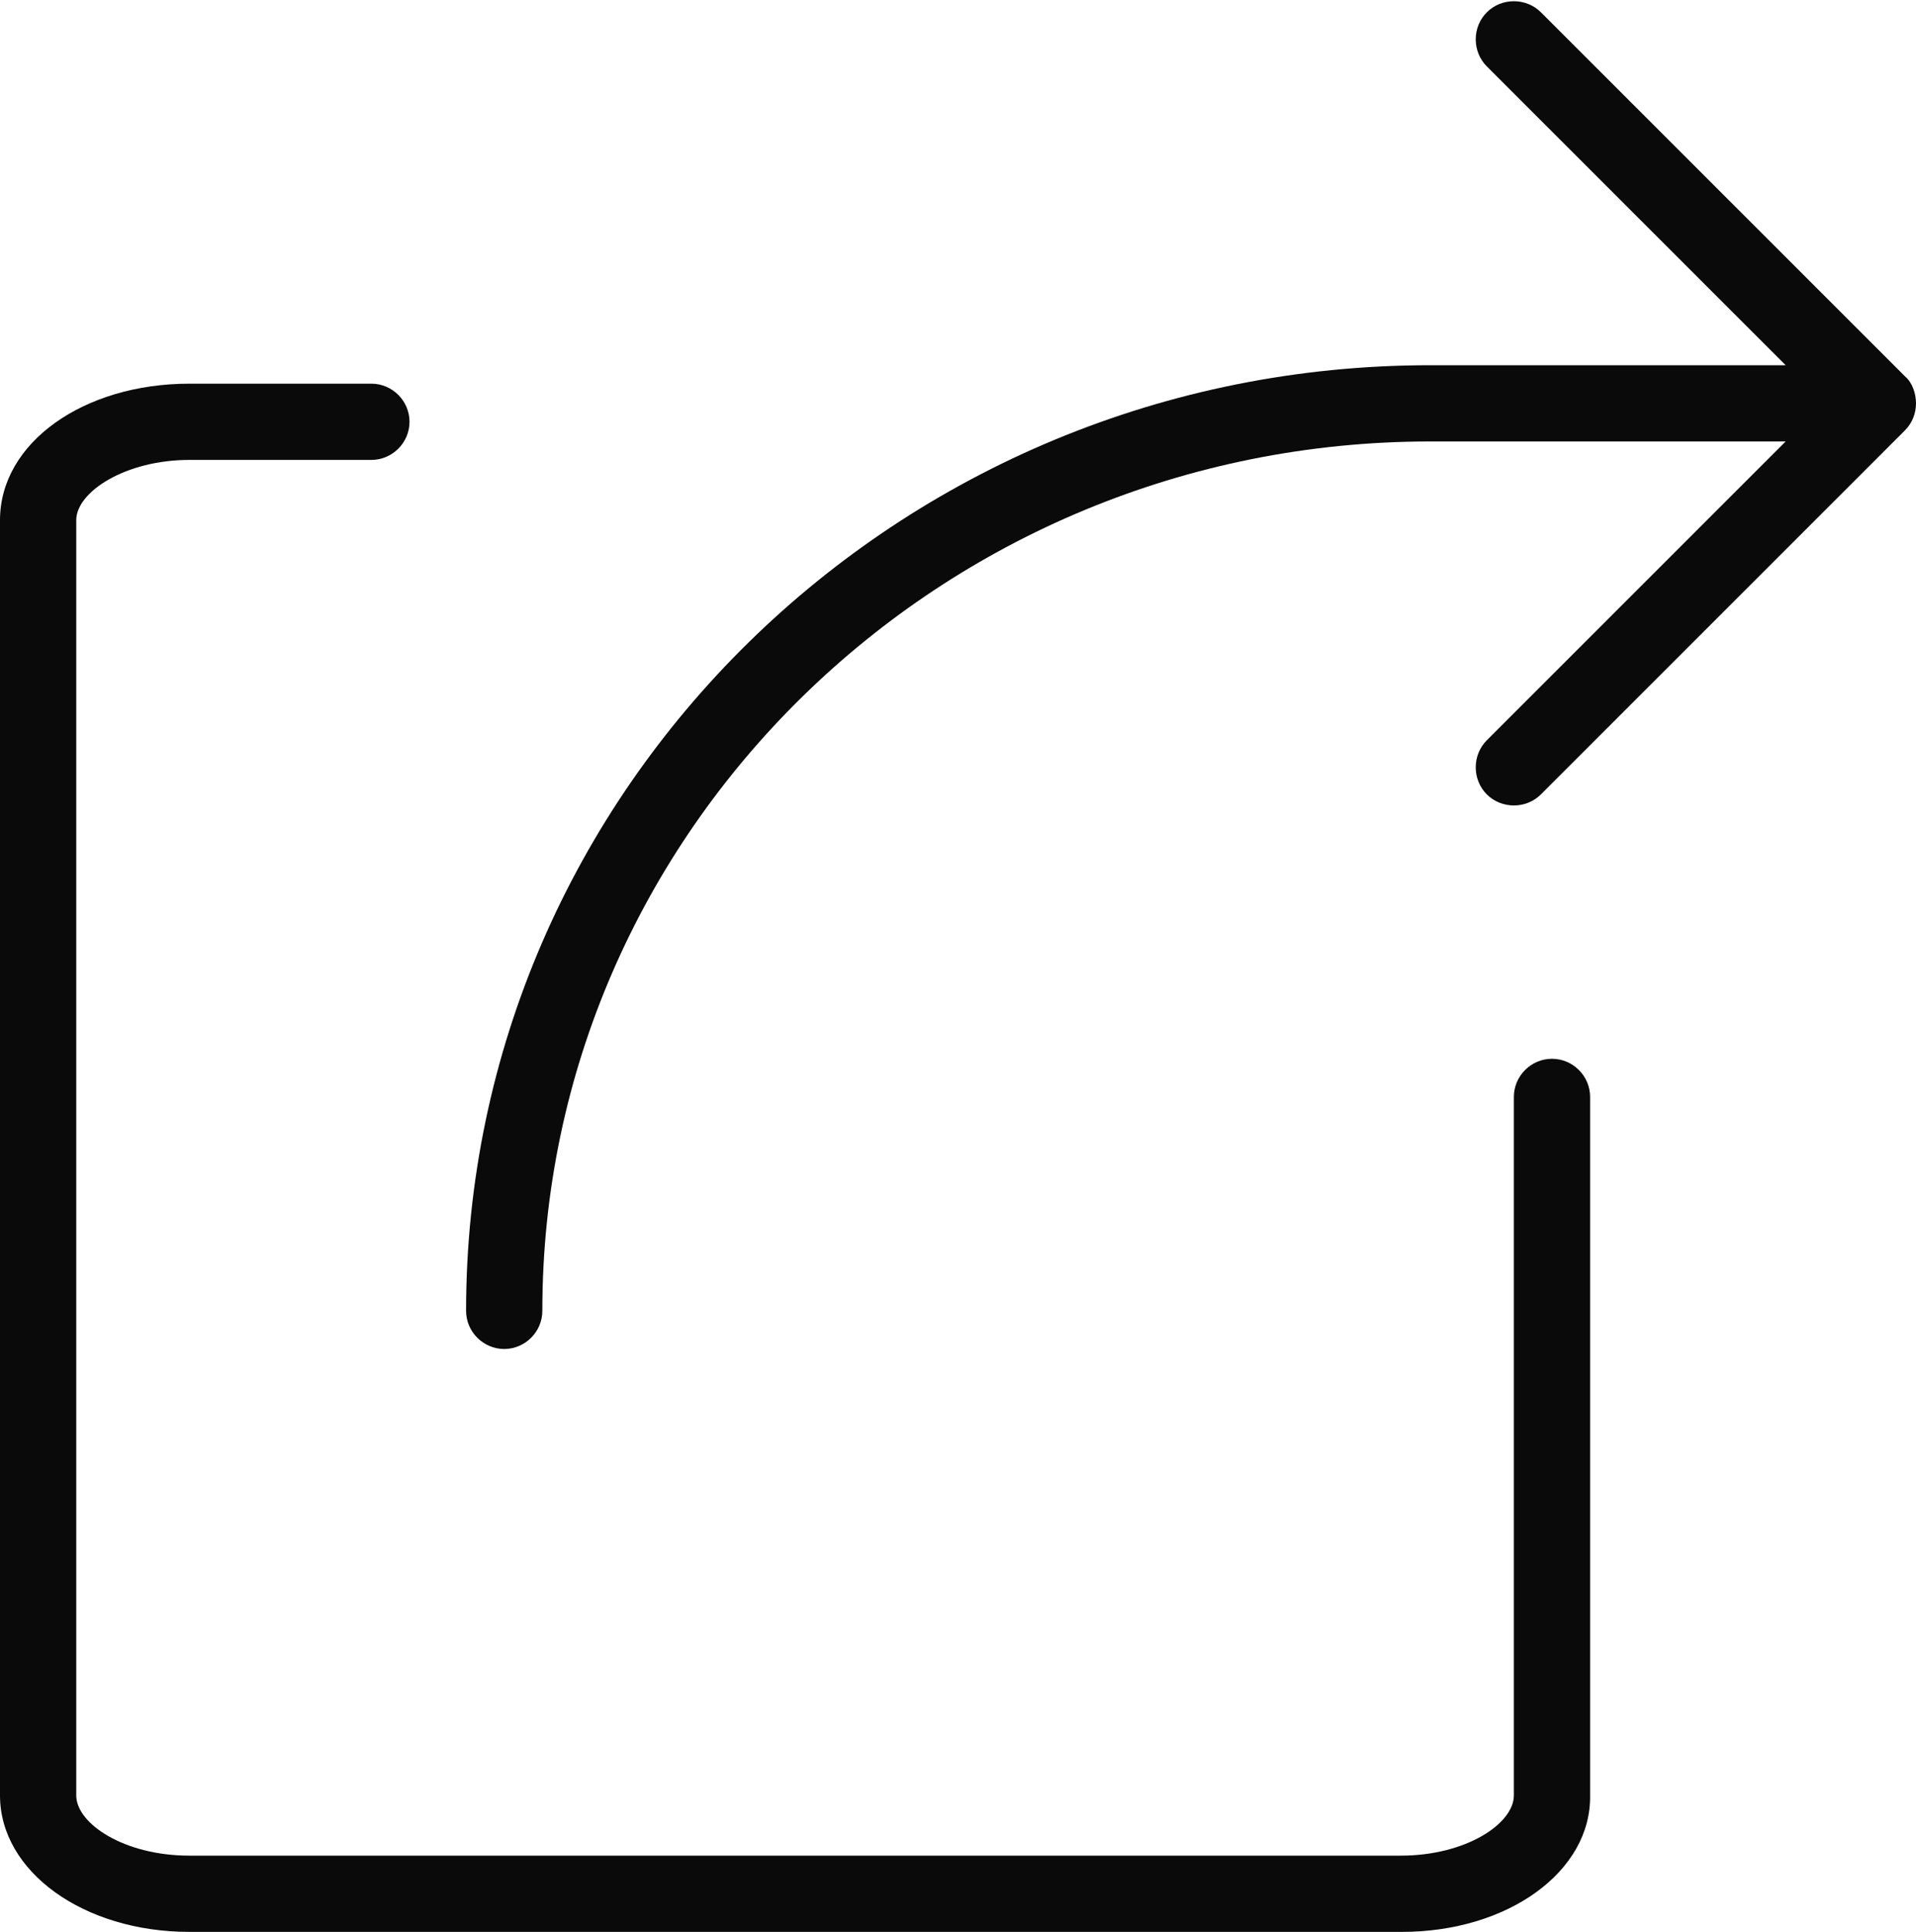
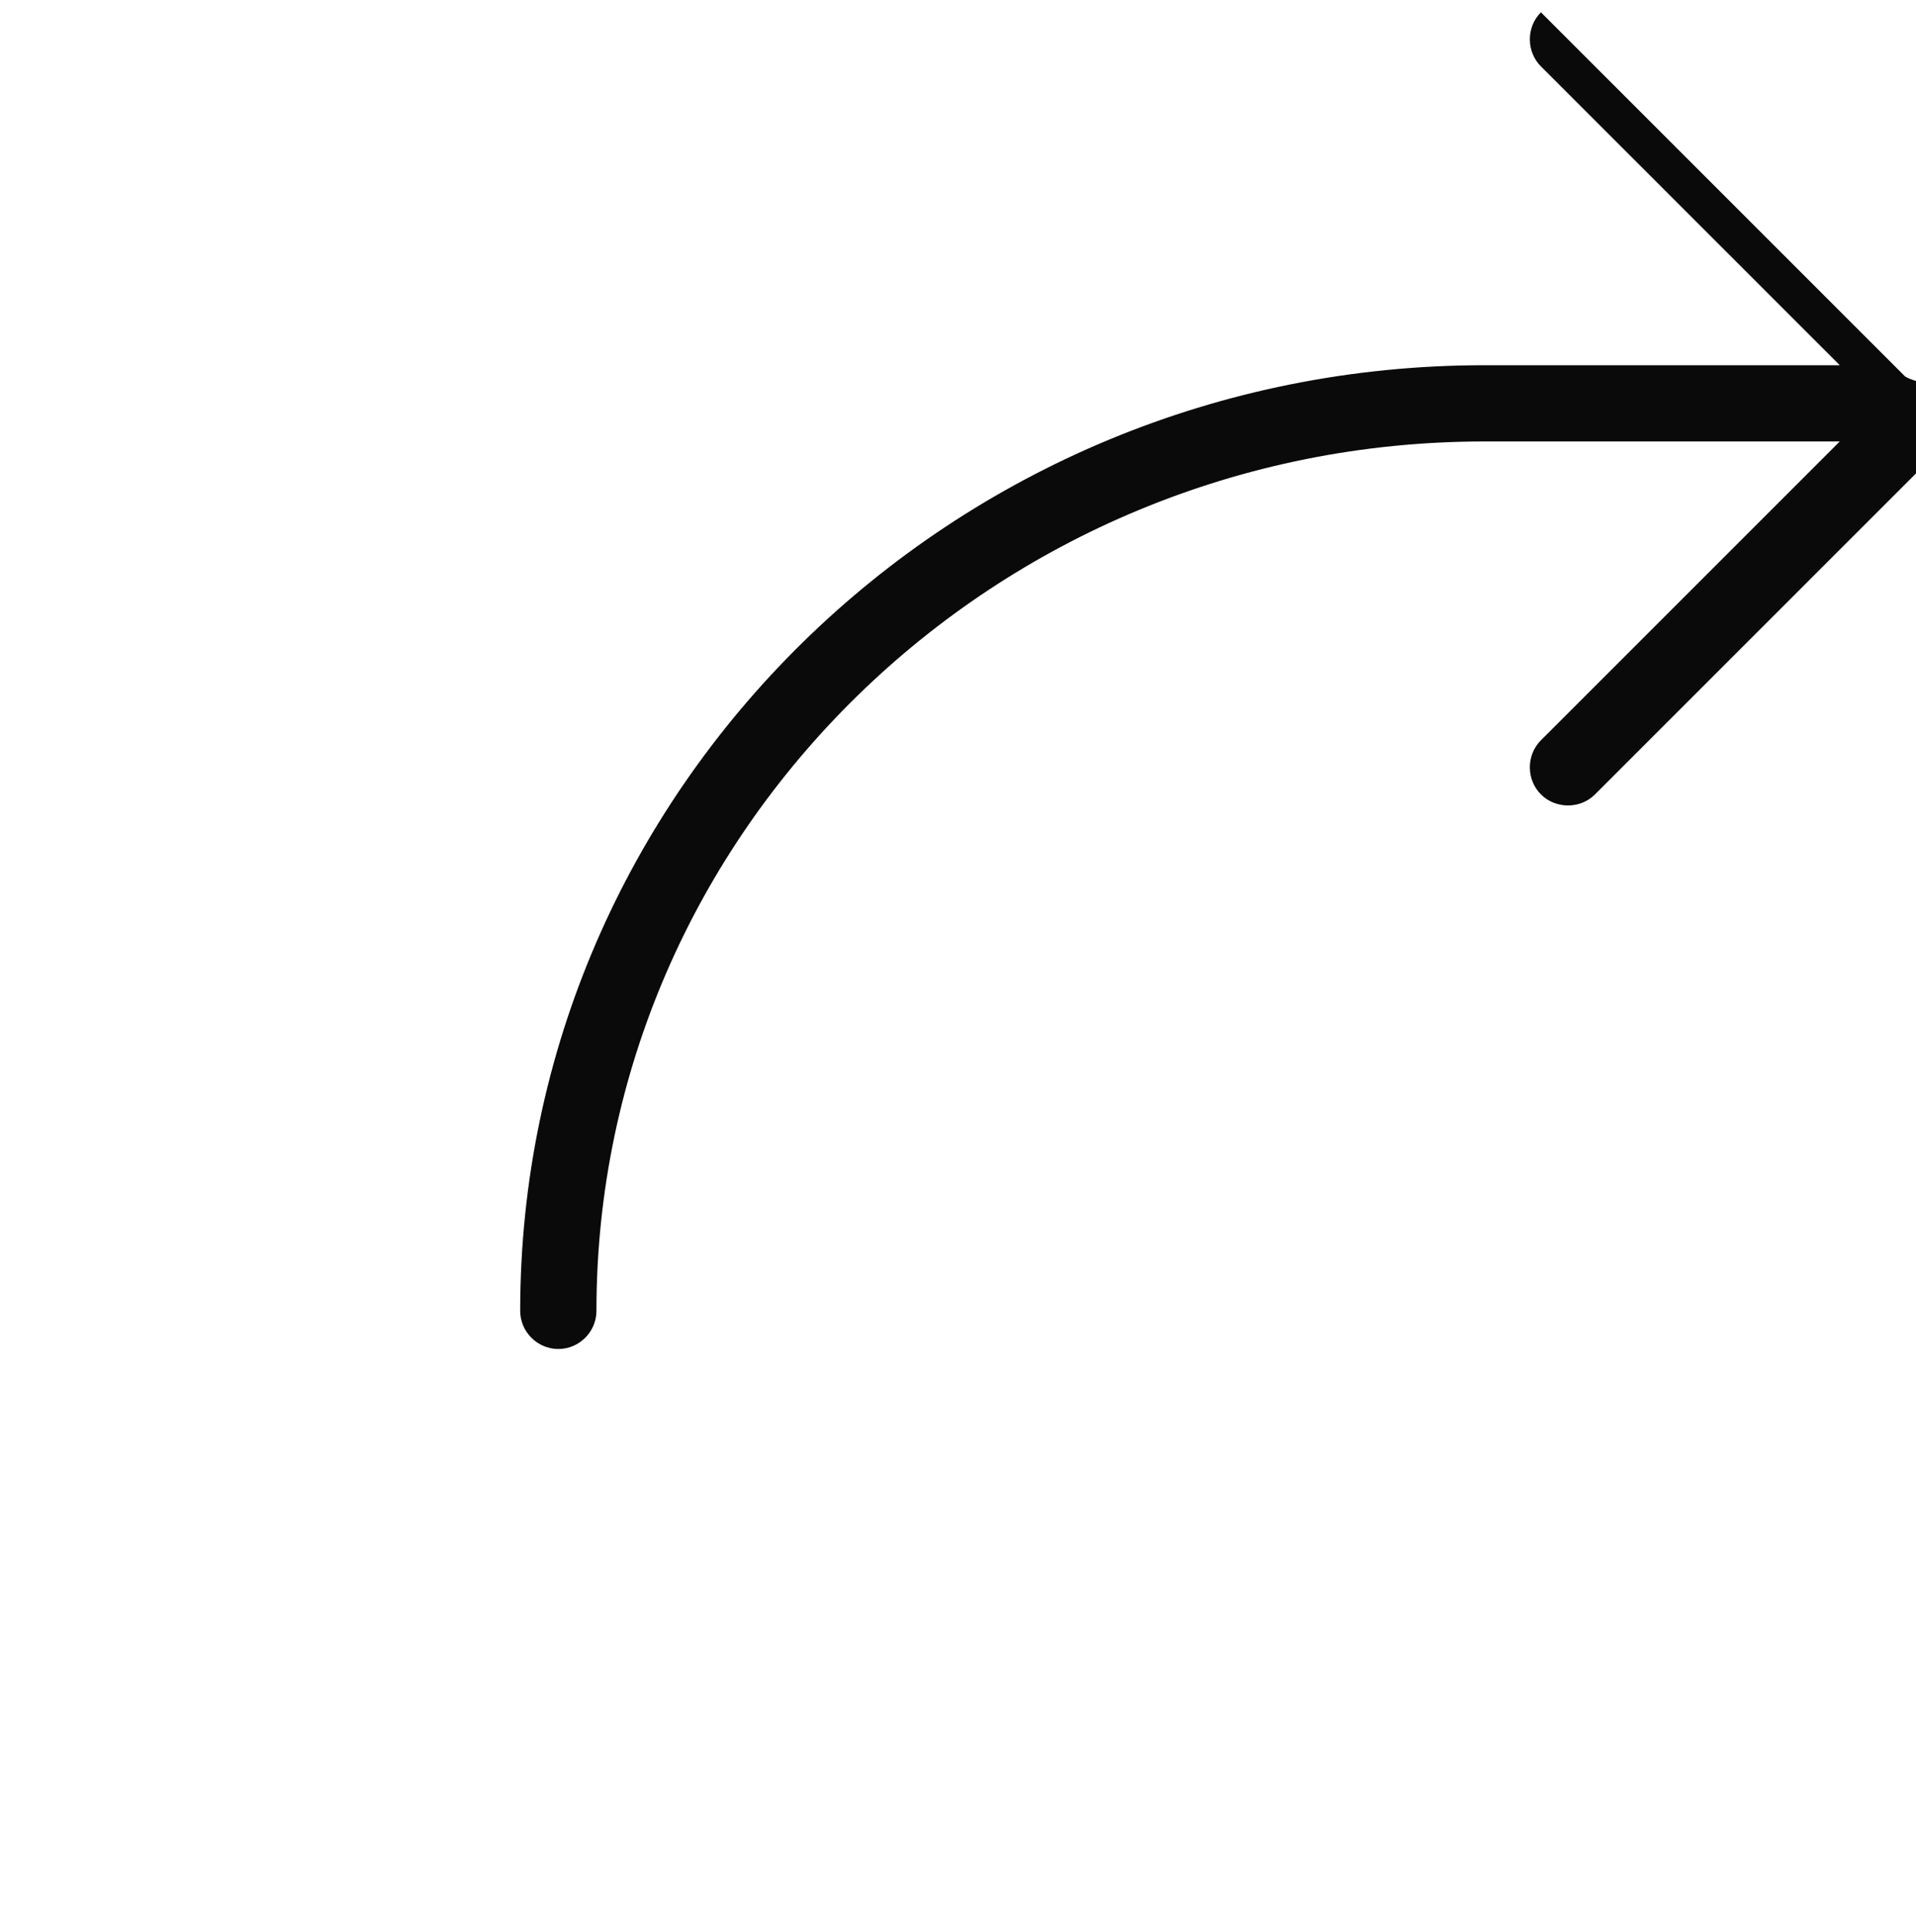
<svg xmlns="http://www.w3.org/2000/svg" version="1.1" id="Layer_1" x="0px" y="0px" viewBox="0 0 15.58 15.71" style="enable-background:new 0 0 15.58 15.71;" xml:space="preserve">
  <style type="text/css">
	.st0{fill:#0A0A0A;}
</style>
  <g>
-     <path class="st0" d="M11.4,15.71H1.54C0.68,15.71,0,15.22,0,14.6V4.23C0,3.6,0.68,3.12,1.54,3.12h1.48c0.17,0,0.31,0.14,0.31,0.31   S3.19,3.74,3.02,3.74H1.54C1.02,3.74,0.62,4,0.62,4.23V14.6c0,0.23,0.39,0.49,0.92,0.49h9.85c0.53,0,0.92-0.26,0.92-0.49V8.92   c0-0.17,0.14-0.31,0.31-0.31s0.31,0.14,0.31,0.31v5.68C12.94,15.22,12.26,15.71,11.4,15.71z" />
-     <path class="st0" d="M15.49,3.06l-2.96-2.96c-0.12-0.12-0.32-0.12-0.44,0c-0.12,0.12-0.12,0.32,0,0.44l2.43,2.43h-2.89   c-4.33,0-7.84,3.45-7.84,7.69c0,0.17,0.14,0.31,0.31,0.31s0.31-0.14,0.31-0.31c0-3.9,3.24-7.07,7.22-7.07h2.89l-2.43,2.43   c-0.12,0.12-0.12,0.32,0,0.44c0.06,0.06,0.14,0.09,0.22,0.09s0.16-0.03,0.22-0.09l2.96-2.96c0.06-0.06,0.09-0.14,0.09-0.22   S15.55,3.11,15.49,3.06z" />
+     <path class="st0" d="M15.49,3.06l-2.96-2.96c-0.12,0.12-0.12,0.32,0,0.44l2.43,2.43h-2.89   c-4.33,0-7.84,3.45-7.84,7.69c0,0.17,0.14,0.31,0.31,0.31s0.31-0.14,0.31-0.31c0-3.9,3.24-7.07,7.22-7.07h2.89l-2.43,2.43   c-0.12,0.12-0.12,0.32,0,0.44c0.06,0.06,0.14,0.09,0.22,0.09s0.16-0.03,0.22-0.09l2.96-2.96c0.06-0.06,0.09-0.14,0.09-0.22   S15.55,3.11,15.49,3.06z" />
  </g>
</svg>